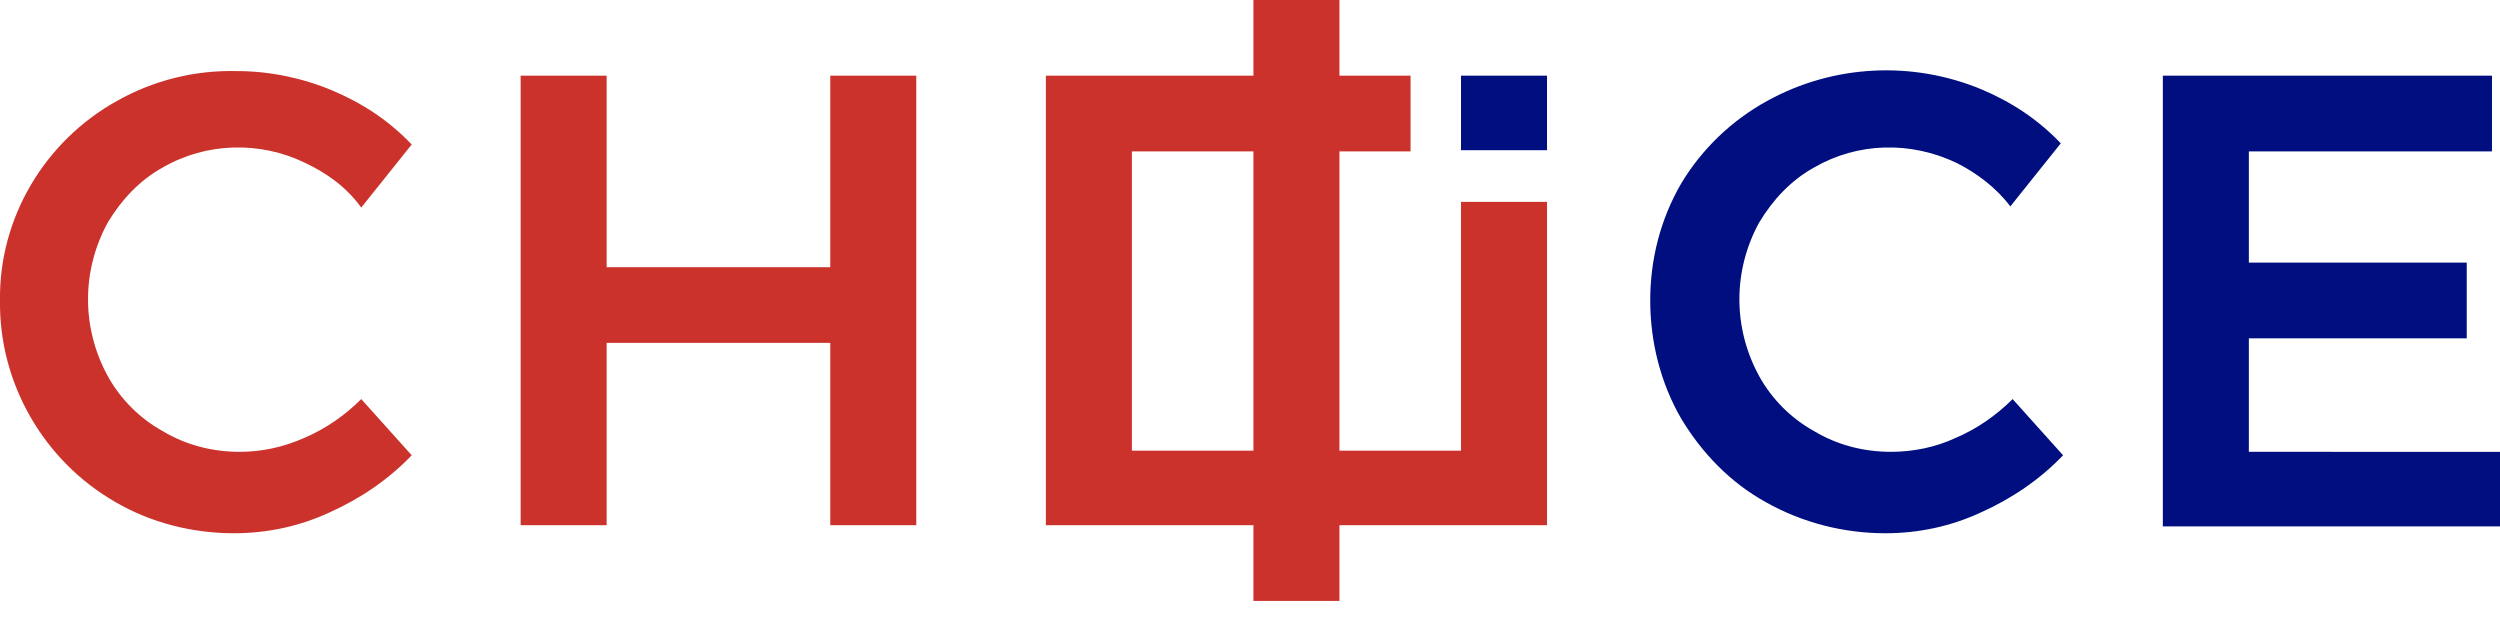
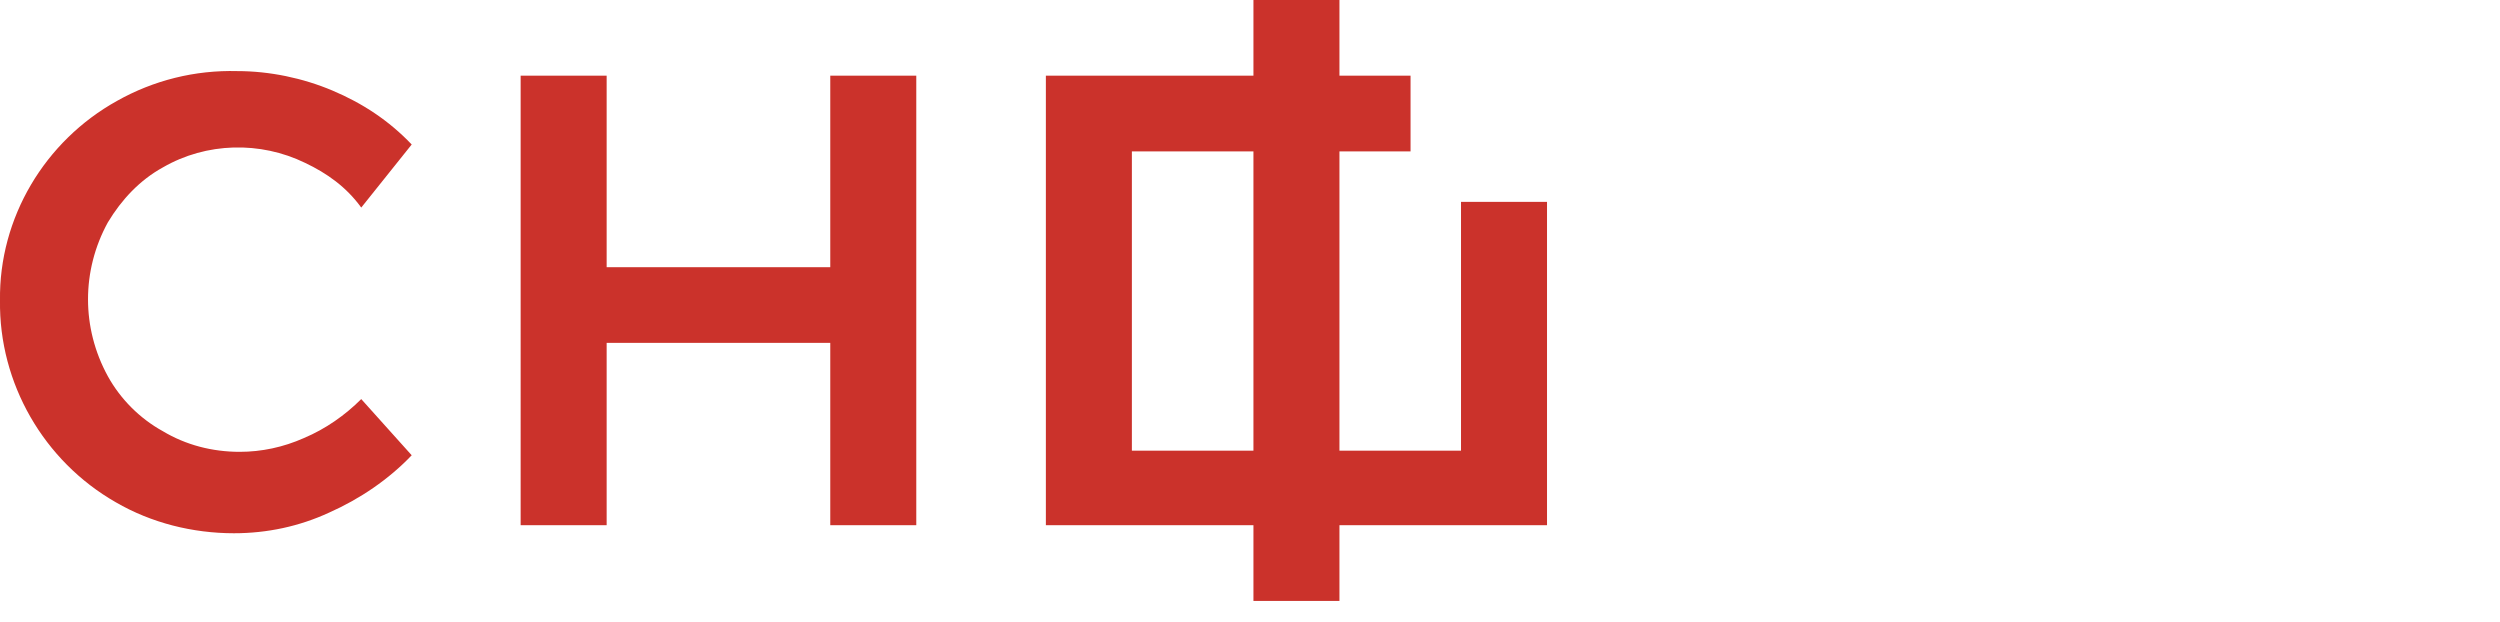
<svg xmlns="http://www.w3.org/2000/svg" xml:space="preserve" id="Vrstva_1" x="0" y="0" viewBox="0 0 218 54.2">
  <style>.st0{fill:#cb322b}.st1{fill:#000e80}</style>
  <g id="Vrstva_2_1_">
    <g id="top_header">
      <path d="M26.6 14.2c-3.9-1.9-8.6-1.8-12.4.4-2 1.1-3.6 2.8-4.8 4.8-2.3 4.2-2.3 9.2 0 13.4 1.1 2 2.8 3.7 4.8 4.8 2 1.2 4.3 1.8 6.7 1.8 1.9 0 3.8-.4 5.6-1.2 1.9-.8 3.6-2 5-3.4l4.4 4.9c-2 2.1-4.5 3.8-7.2 5-2.6 1.2-5.4 1.8-8.3 1.8-3.6 0-7.2-.9-10.3-2.7C3.8 40.2-.1 33.4 0 26.2-.1 19 3.9 12.3 10.2 8.8 13.4 7 17 6.1 20.7 6.2c2.8 0 5.7.6 8.3 1.7 2.6 1.1 4.9 2.6 6.9 4.7l-4.4 5.5c-1.3-1.8-3-3-4.9-3.9zM45.4 6.6h7.5v16.7h19.5V6.6h7.5v39.2h-7.5V29.9H52.9v15.9h-7.5V6.6zM127.4 17.6v21.7h-10.6V13.2h6.2V6.6h-6.2V0h-7.5v6.6H91.2v39.2h18.1v6.6h7.5v-6.6h18.1V17.6h-7.5zM98.7 39.3V13.2h10.6v26.1H98.7z" class="st0" />
-       <path d="M170.6 14.2c-4-1.9-8.6-1.8-12.4.4-2 1.1-3.6 2.8-4.8 4.8-2.3 4.2-2.3 9.2 0 13.4 1.1 2 2.8 3.7 4.8 4.8 2 1.2 4.3 1.8 6.7 1.8 1.9 0 3.9-.4 5.6-1.2 1.9-.8 3.6-2 5-3.4l4.4 4.9c-2 2.1-4.5 3.8-7.2 5-2.6 1.2-5.4 1.8-8.3 1.8-3.6 0-7.2-.9-10.4-2.7-3.1-1.7-5.6-4.3-7.4-7.3-1.8-3.1-2.7-6.7-2.7-10.3 0-3.6.9-7.1 2.7-10.2 1.8-3 4.4-5.5 7.5-7.2 5.8-3.2 12.7-3.5 18.7-1 2.6 1.1 4.9 2.6 6.9 4.7l-4.4 5.5c-1.2-1.6-2.9-2.9-4.7-3.8zM188.6 6.6h28.7v6.6h-21.2v9.7h19v6.6h-19v9.9H218v6.5h-29.4V6.6zM127.4 6.6h7.5v6.5h-7.5z" class="st1" />
    </g>
  </g>
</svg>